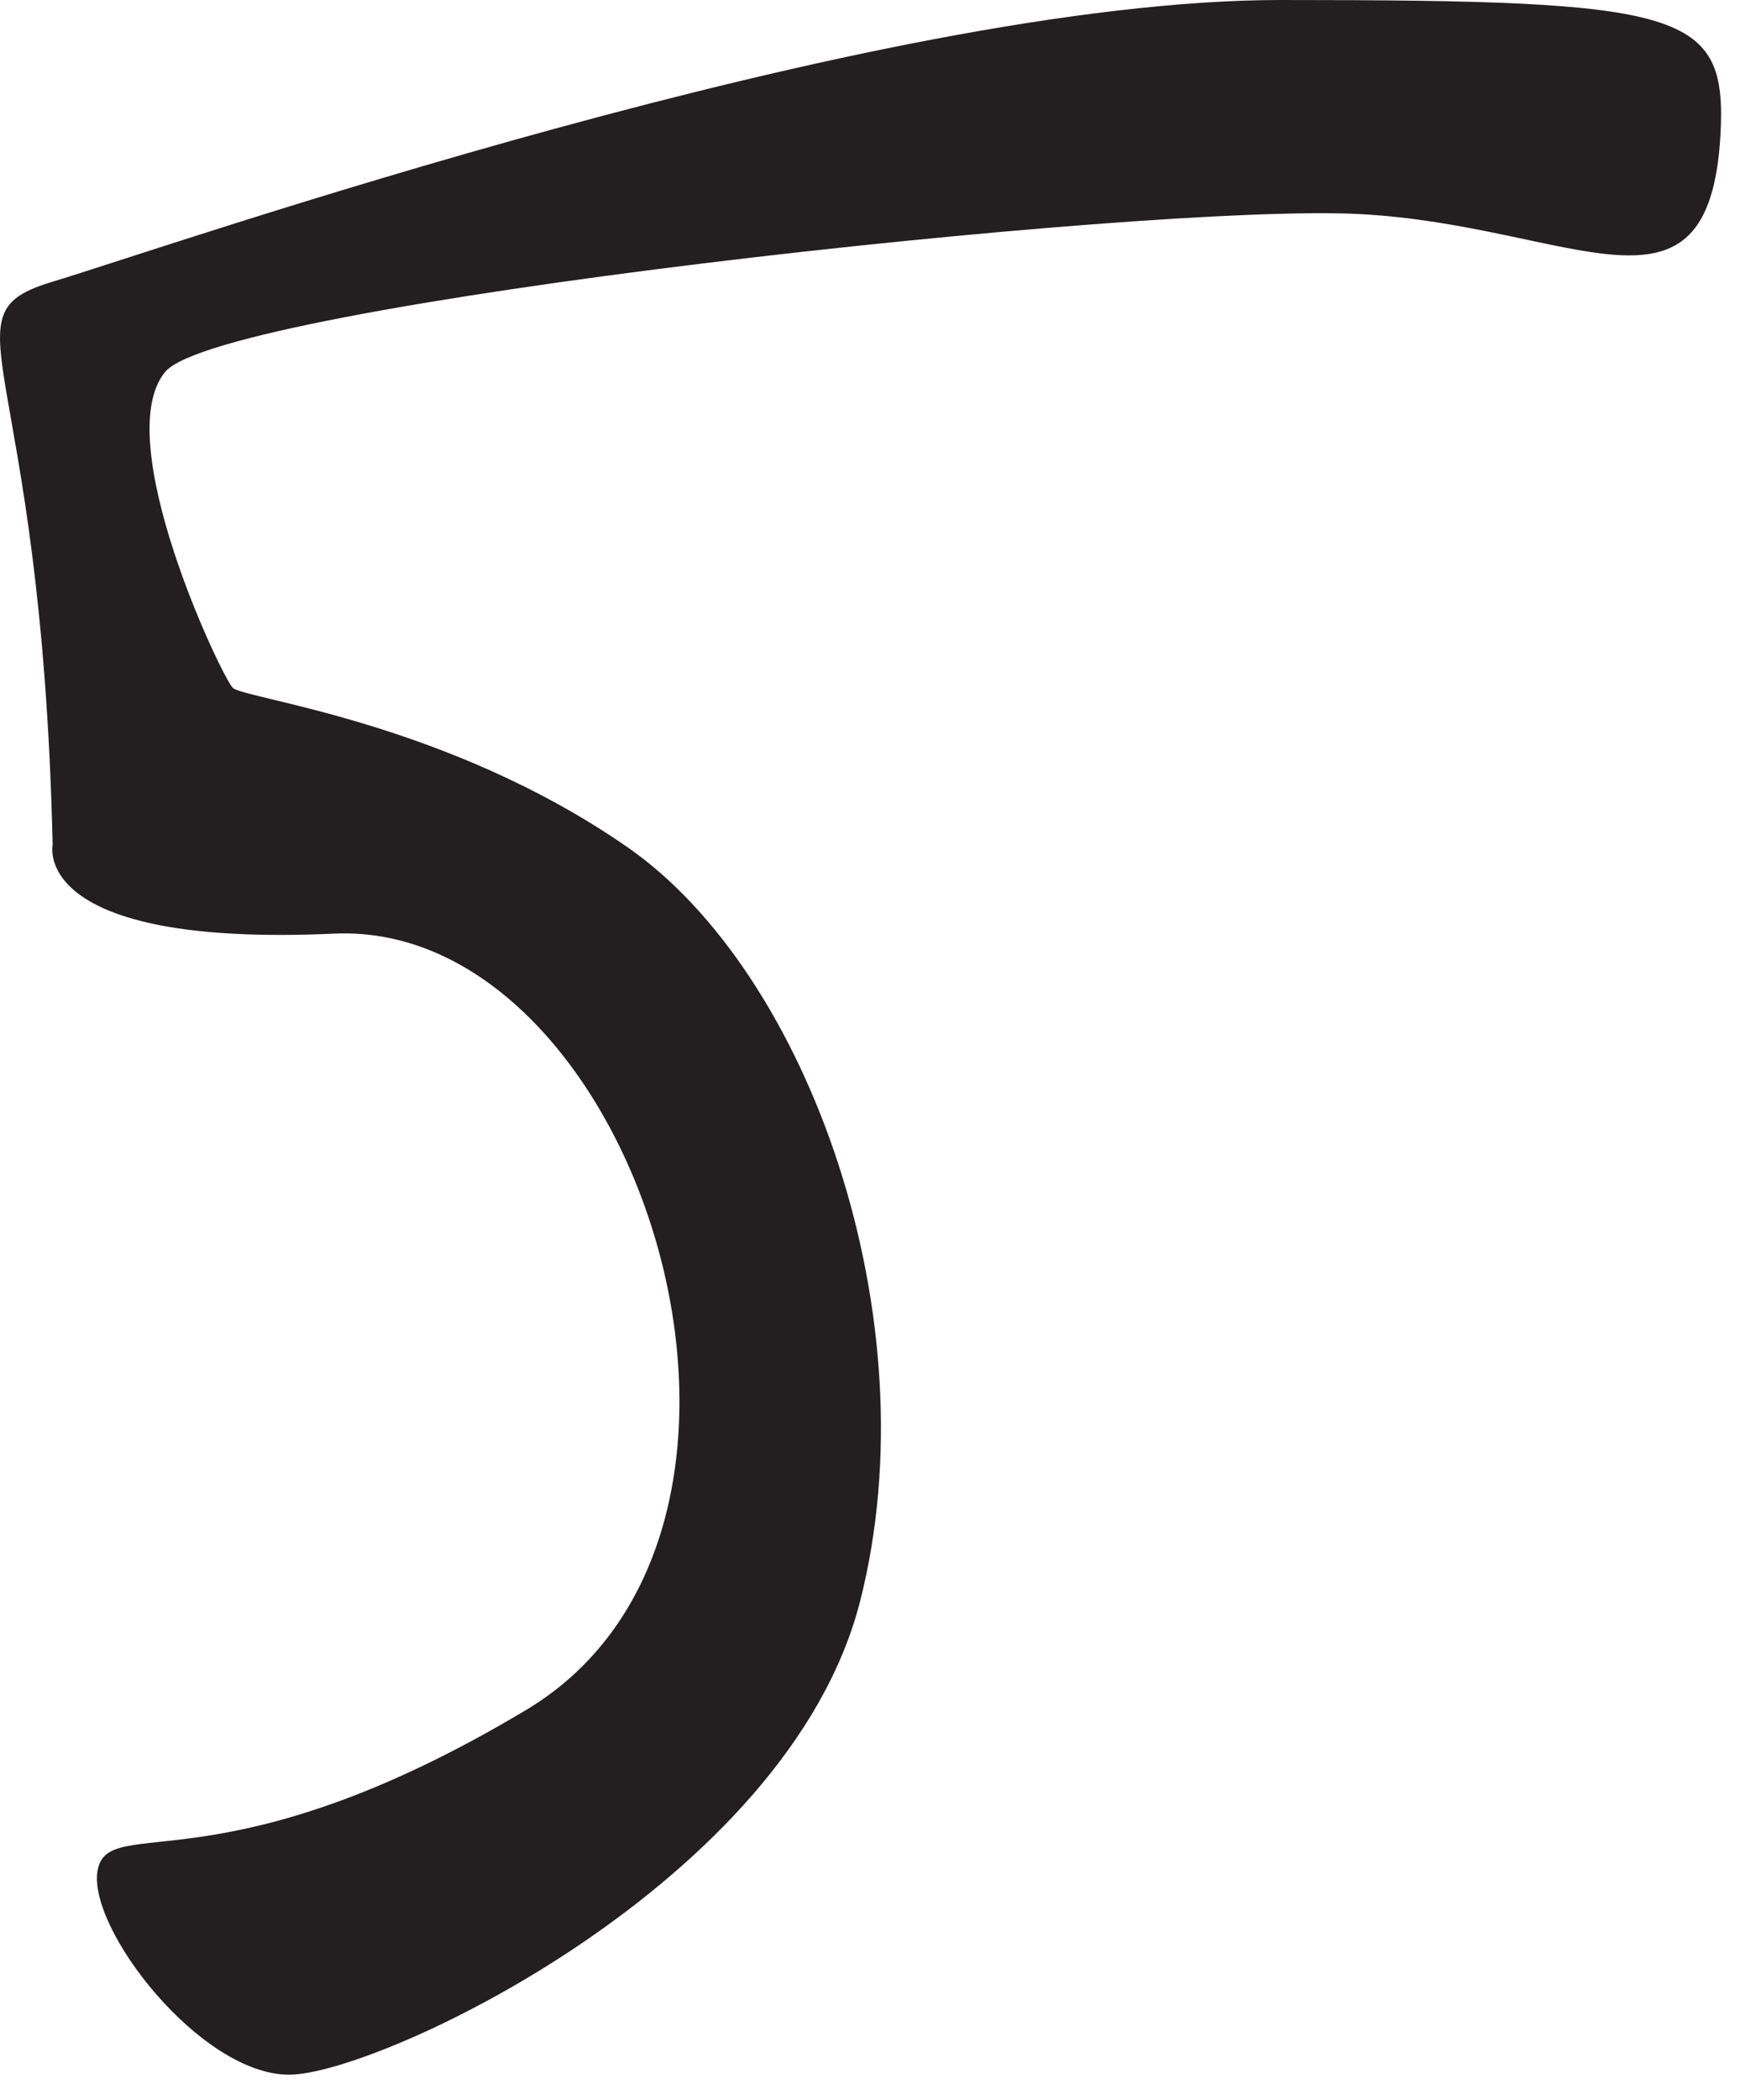
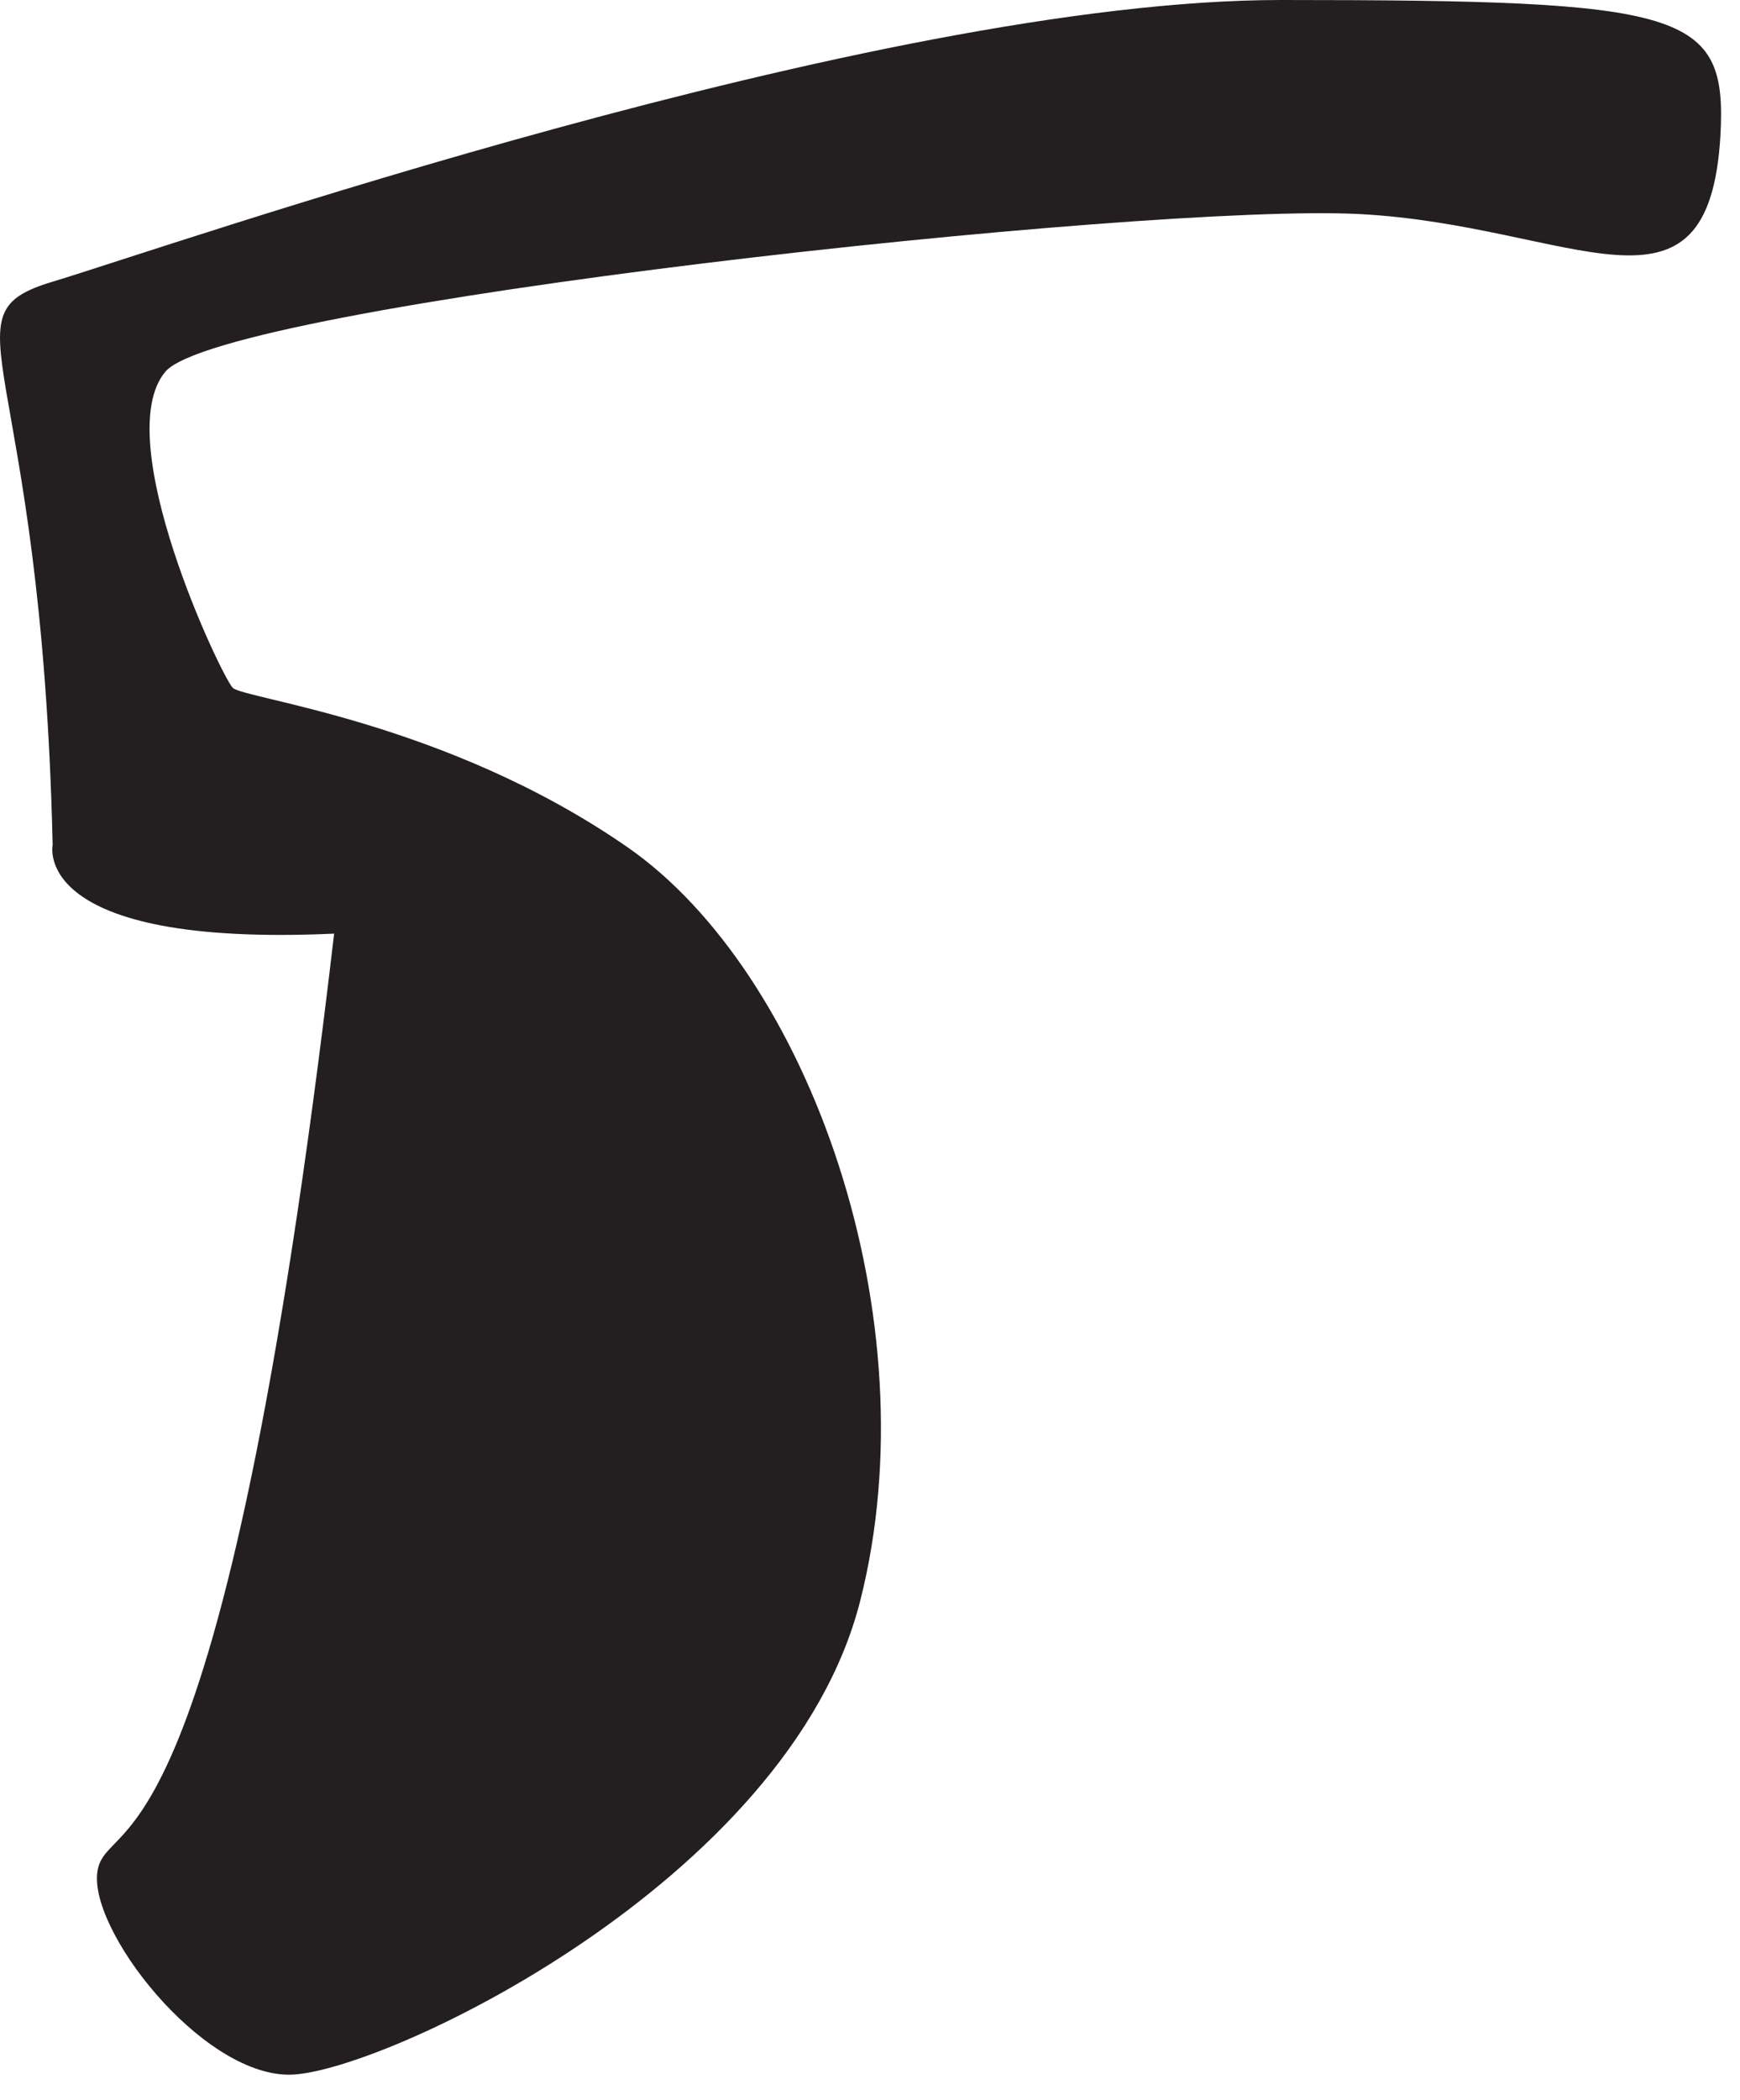
<svg xmlns="http://www.w3.org/2000/svg" width="34" height="41" viewBox="0 0 34 41" fill="none">
-   <path d="M33.618 2.64C33.748 0.22 32.959 0 25.029 0C17.099 0 3.229 4.84 1.029 5.5C-1.171 6.16 0.809 6.89 1.029 16.5C1.029 16.5 0.589 18.5 6.529 18.23C12.469 17.96 16.218 29.84 10.278 33.39C4.339 36.94 2.129 35.39 1.909 36.51C1.689 37.63 3.909 40.51 5.649 40.51C7.389 40.51 15.409 36.77 16.808 31.26C18.209 25.75 15.809 19 12.258 16.54C8.709 14.08 4.768 13.65 4.548 13.43C4.328 13.21 2.129 8.58 3.229 7.26C4.329 5.94 22.389 3.96 26.569 4.18C30.748 4.4 33.389 6.6 33.618 2.64Z" fill="#231F20" />
+   <path d="M33.618 2.64C33.748 0.22 32.959 0 25.029 0C17.099 0 3.229 4.84 1.029 5.5C-1.171 6.16 0.809 6.89 1.029 16.5C1.029 16.5 0.589 18.5 6.529 18.23C4.339 36.94 2.129 35.39 1.909 36.51C1.689 37.63 3.909 40.51 5.649 40.51C7.389 40.51 15.409 36.77 16.808 31.26C18.209 25.75 15.809 19 12.258 16.54C8.709 14.08 4.768 13.65 4.548 13.43C4.328 13.21 2.129 8.58 3.229 7.26C4.329 5.94 22.389 3.96 26.569 4.18C30.748 4.4 33.389 6.6 33.618 2.64Z" fill="#231F20" />
</svg>